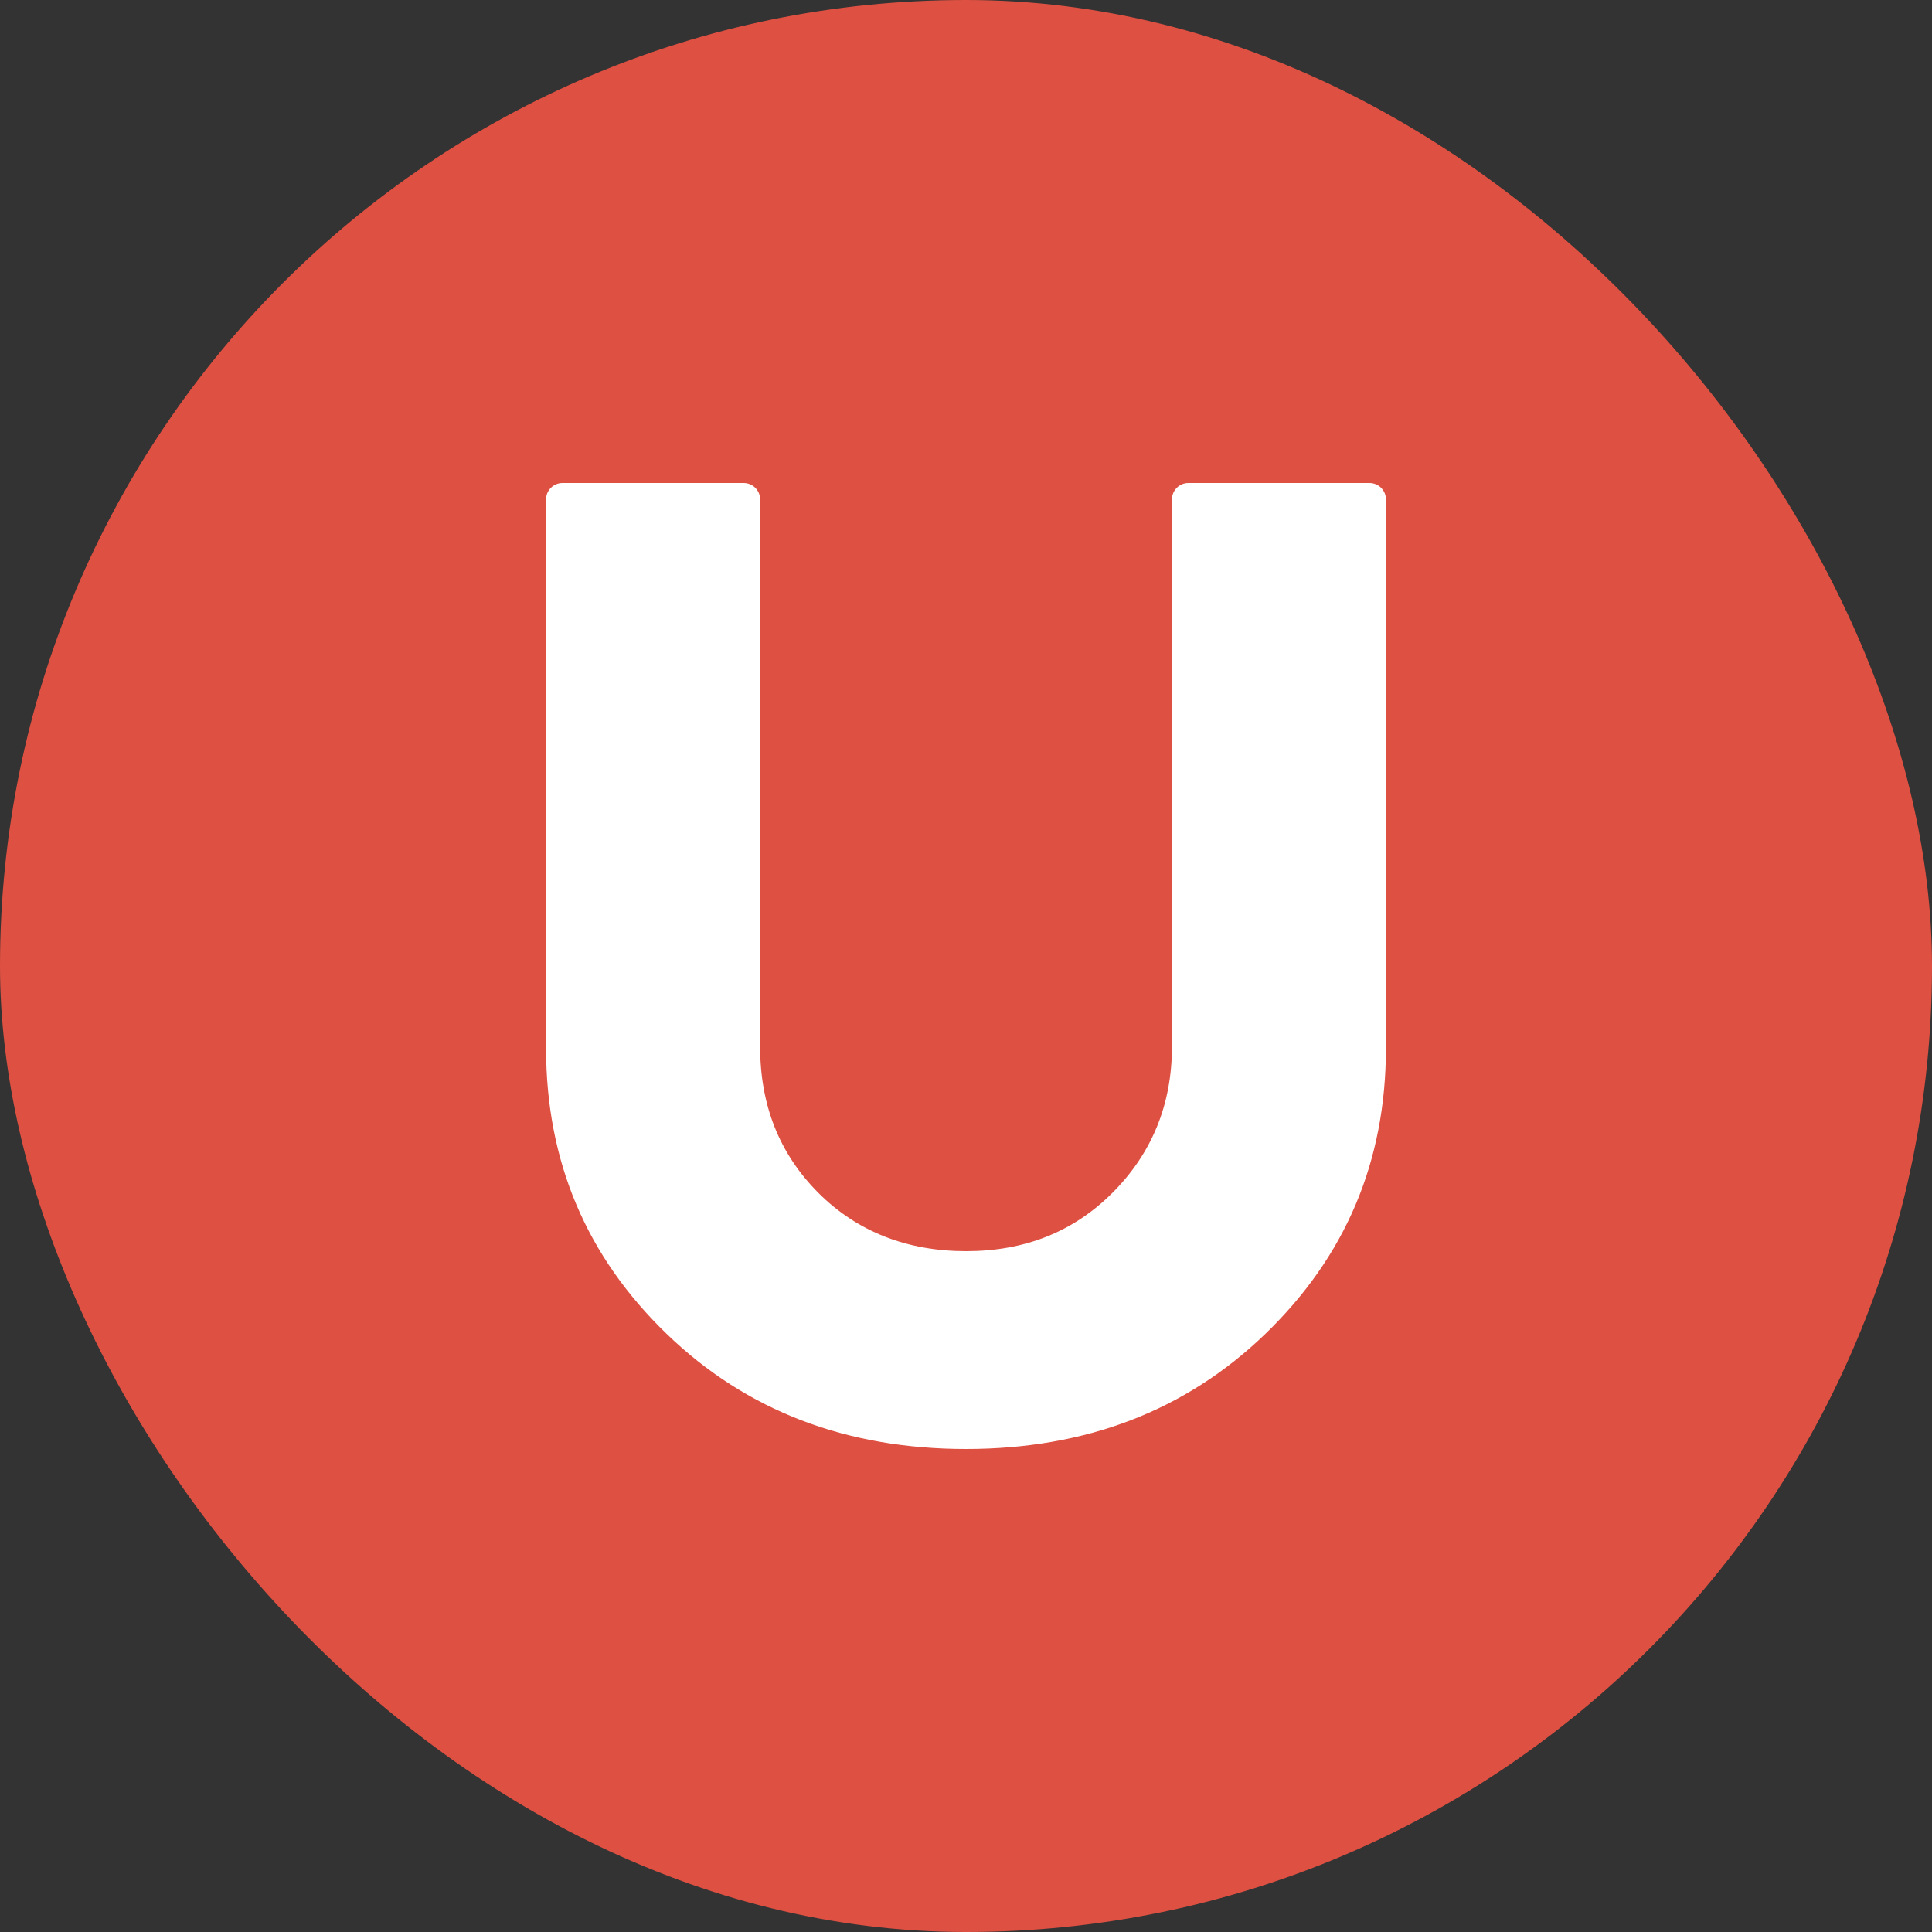
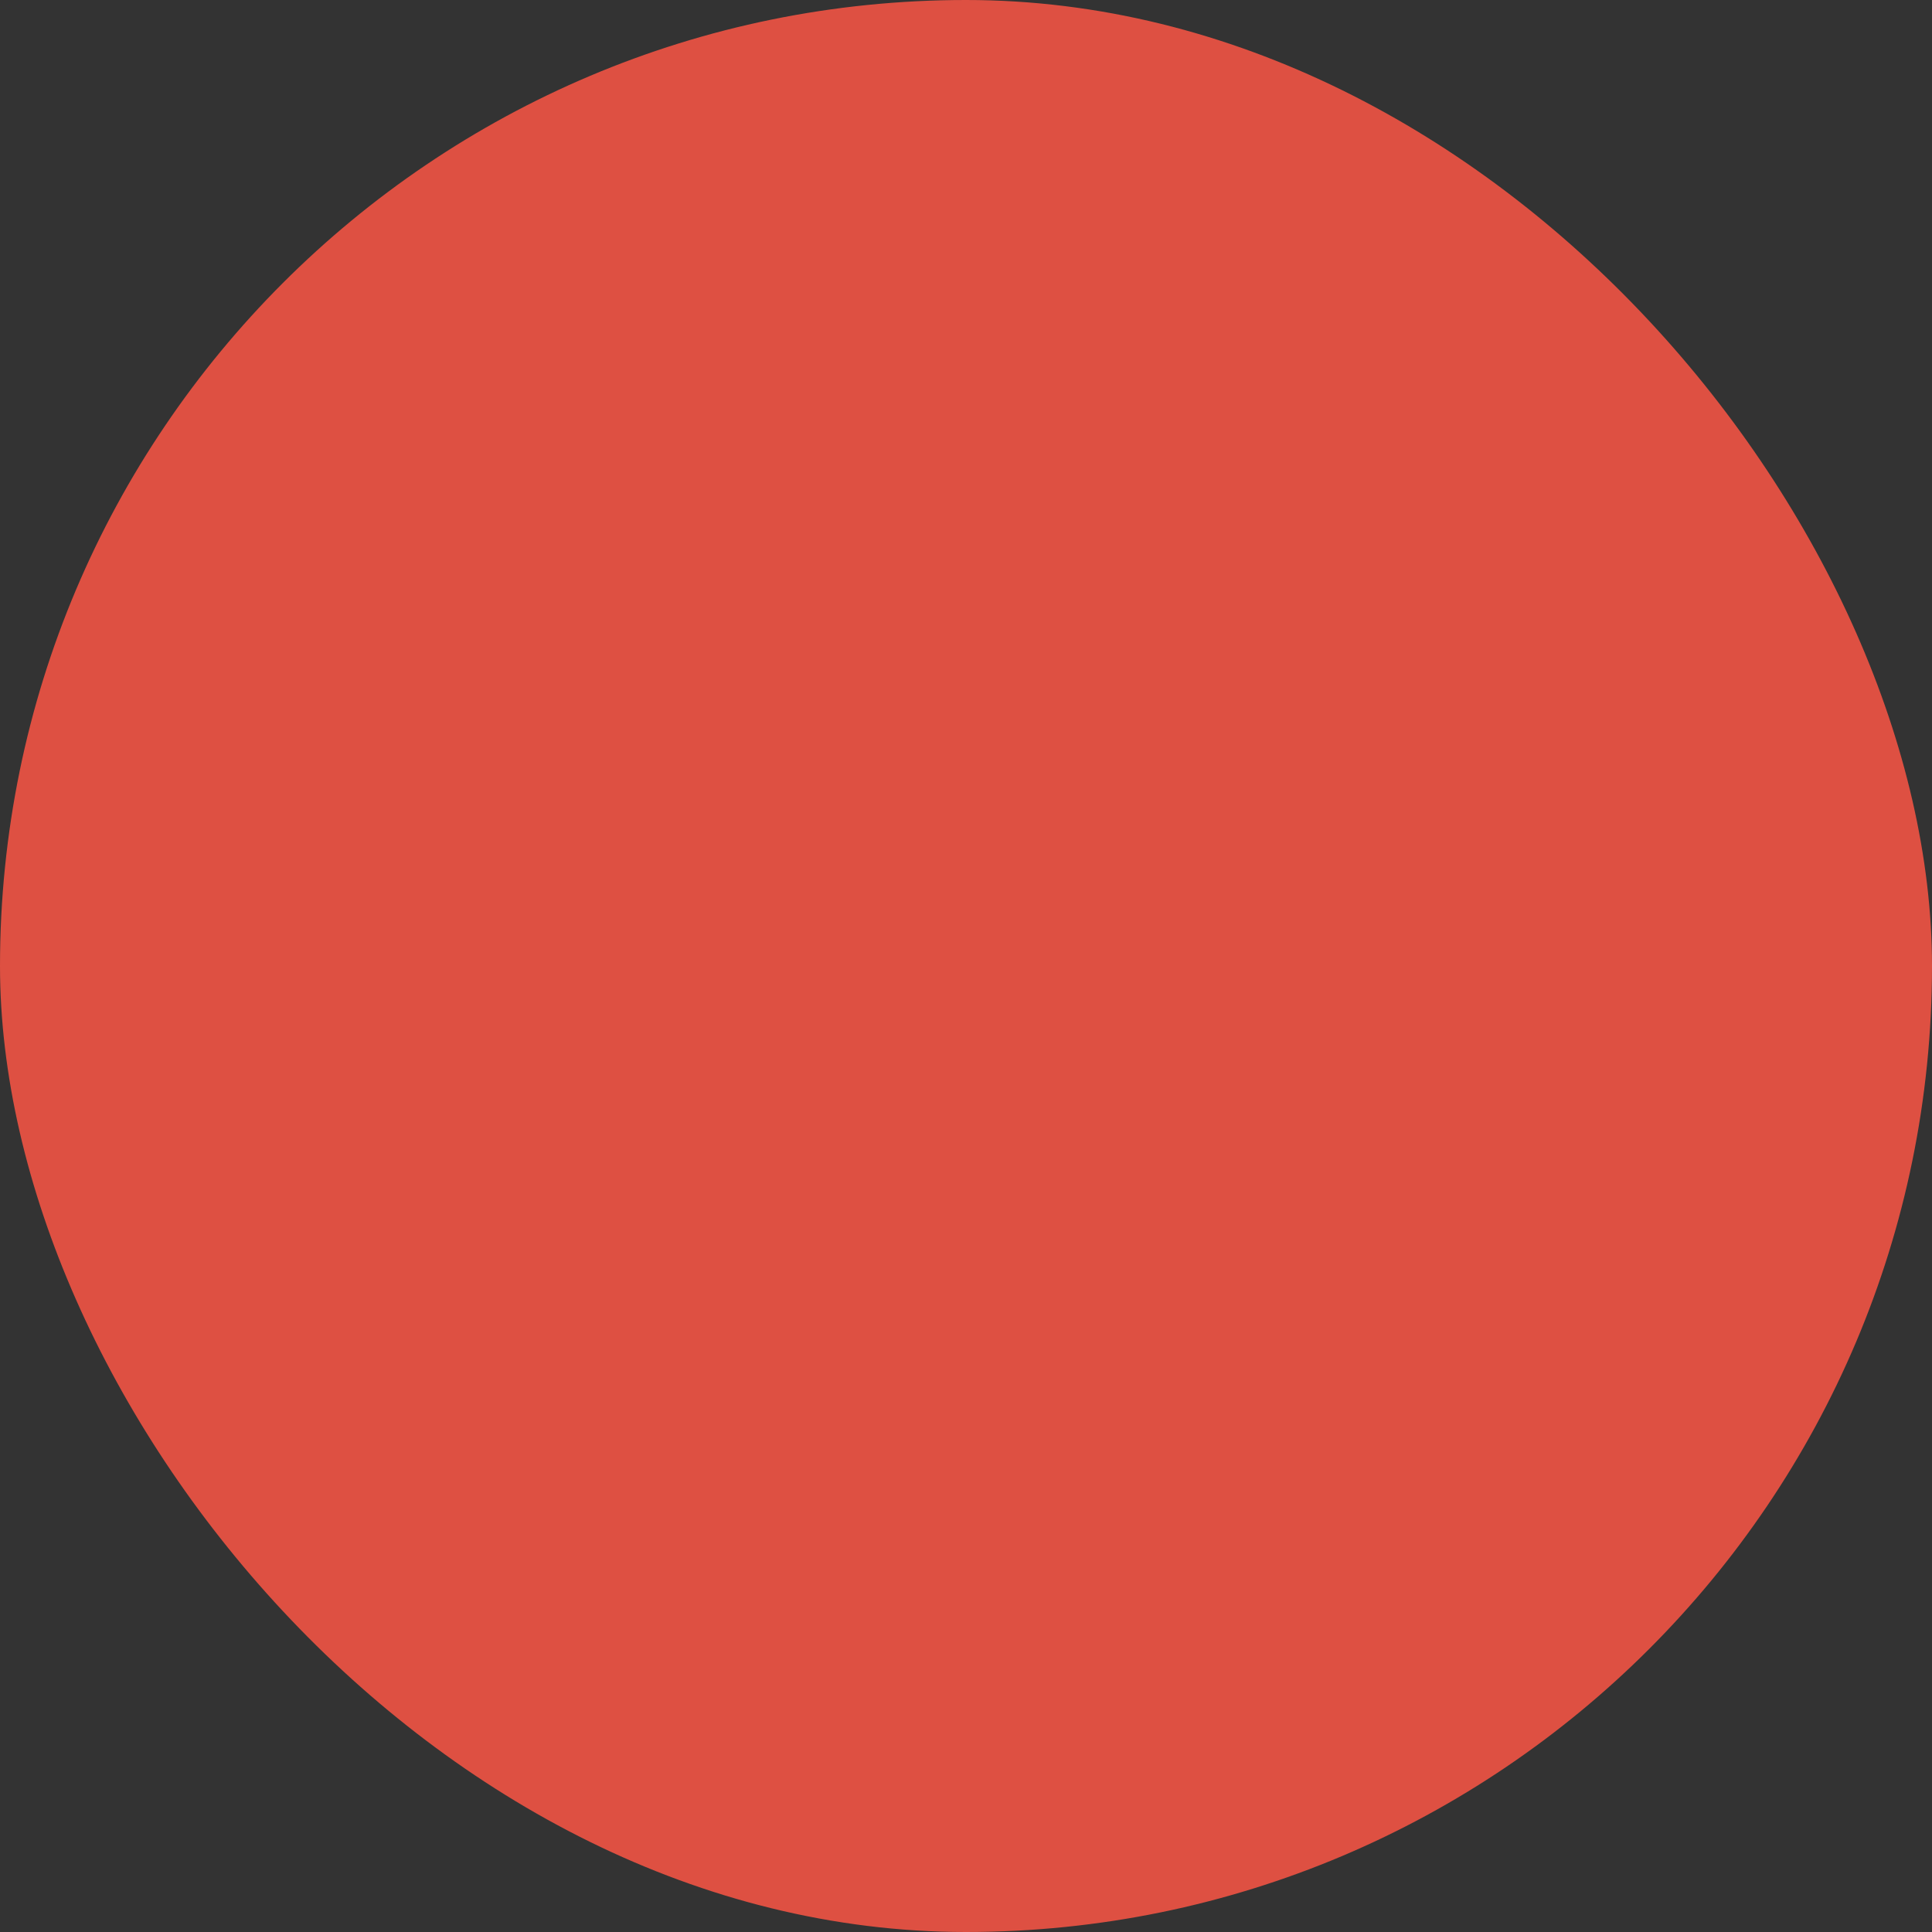
<svg xmlns="http://www.w3.org/2000/svg" id="Layer_2" viewBox="0 0 250 250">
  <rect x="0" y="0" width="250" height="250" fill="#333333" stroke="none" />
  <defs>
    <style>.cls-1{fill:#de5042;}.cls-1,.cls-2{stroke-width:0px;}.cls-2{fill:#fff;}</style>
  </defs>
  <rect class="cls-1" x="0" y="0" width="250" height="250" rx="125" ry="125" />
-   <path class="cls-2" d="M177.22,62.5h-23.44c-1.18,0-2.13.95-2.13,2.13v70.8c0,7.54-2.63,13.85-7.71,18.93-5.08,5.08-11.4,7.54-18.93,7.54s-14.03-2.46-19.11-7.54c-5.08-5.09-7.54-11.4-7.54-18.93v-70.8c0-1.18-.95-2.13-2.13-2.13h-23.44c-1.18,0-2.13.95-2.13,2.13v70.98c0,14.73,5.26,27,15.6,36.99,10.34,9.99,23.32,14.9,38.74,14.9s28.4-4.91,38.74-14.9c10.34-9.99,15.6-22.26,15.6-36.99v-70.98c0-1.18-.95-2.13-2.13-2.13Z" />
</svg>